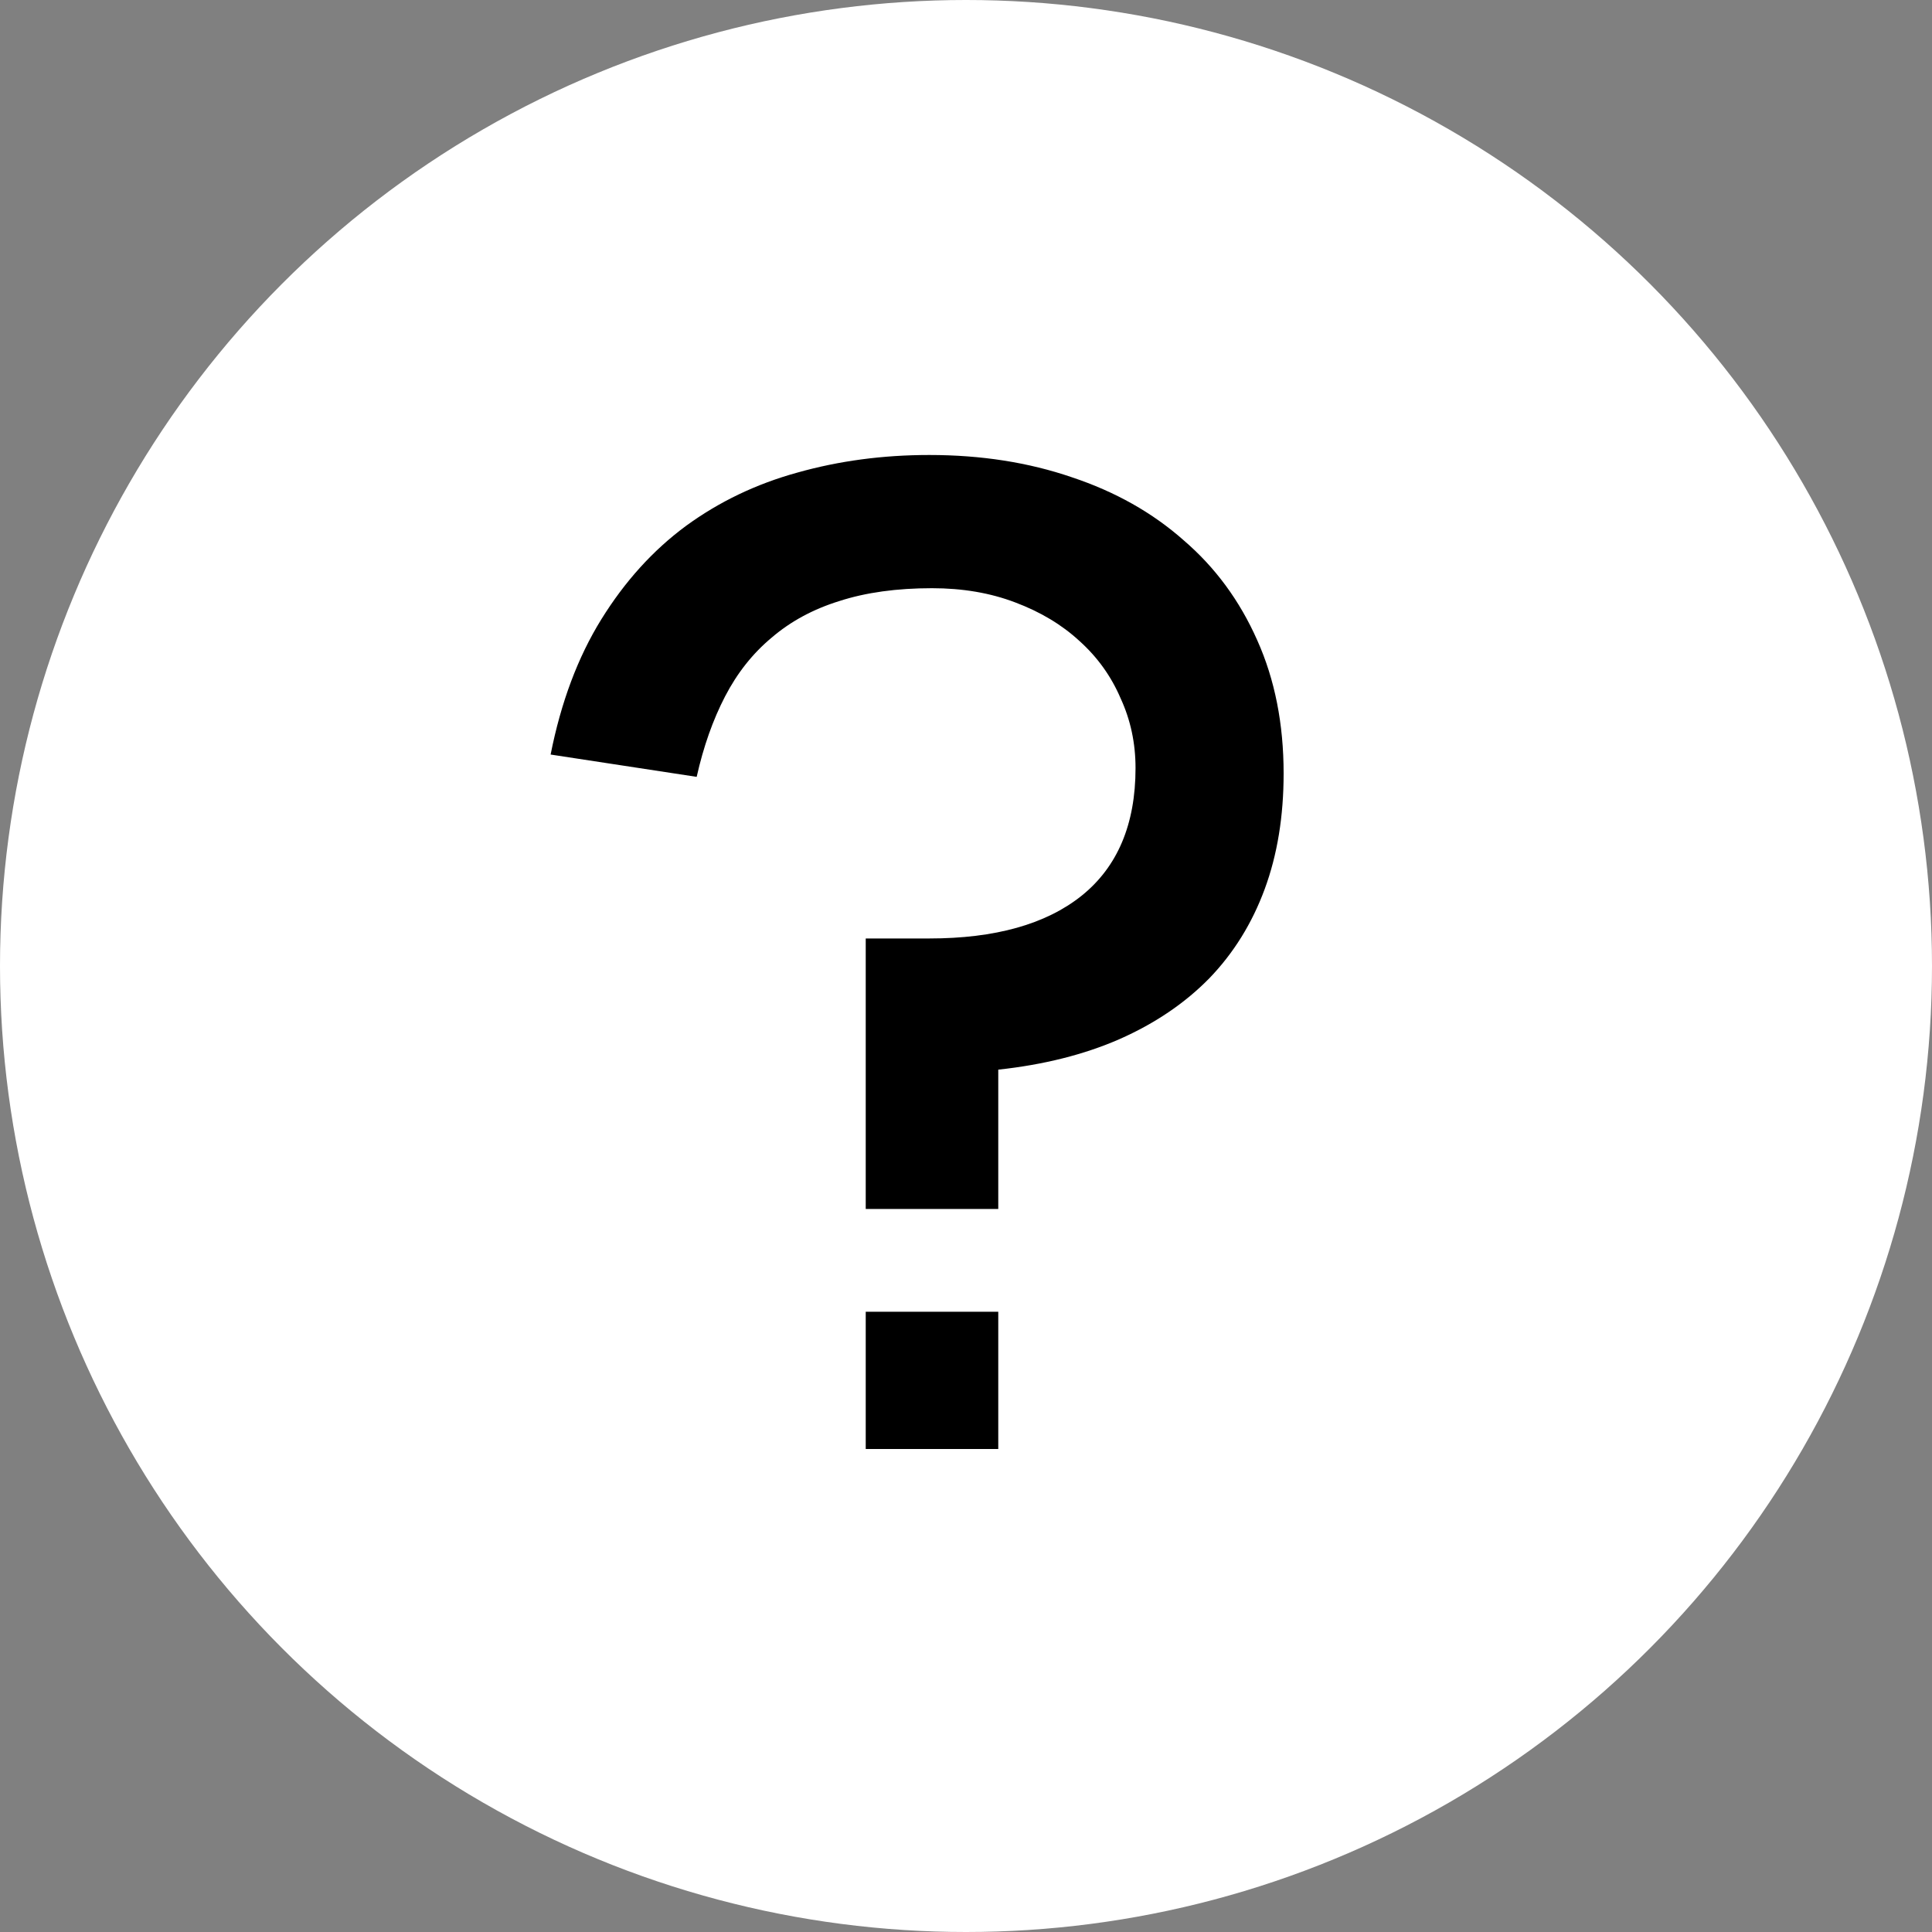
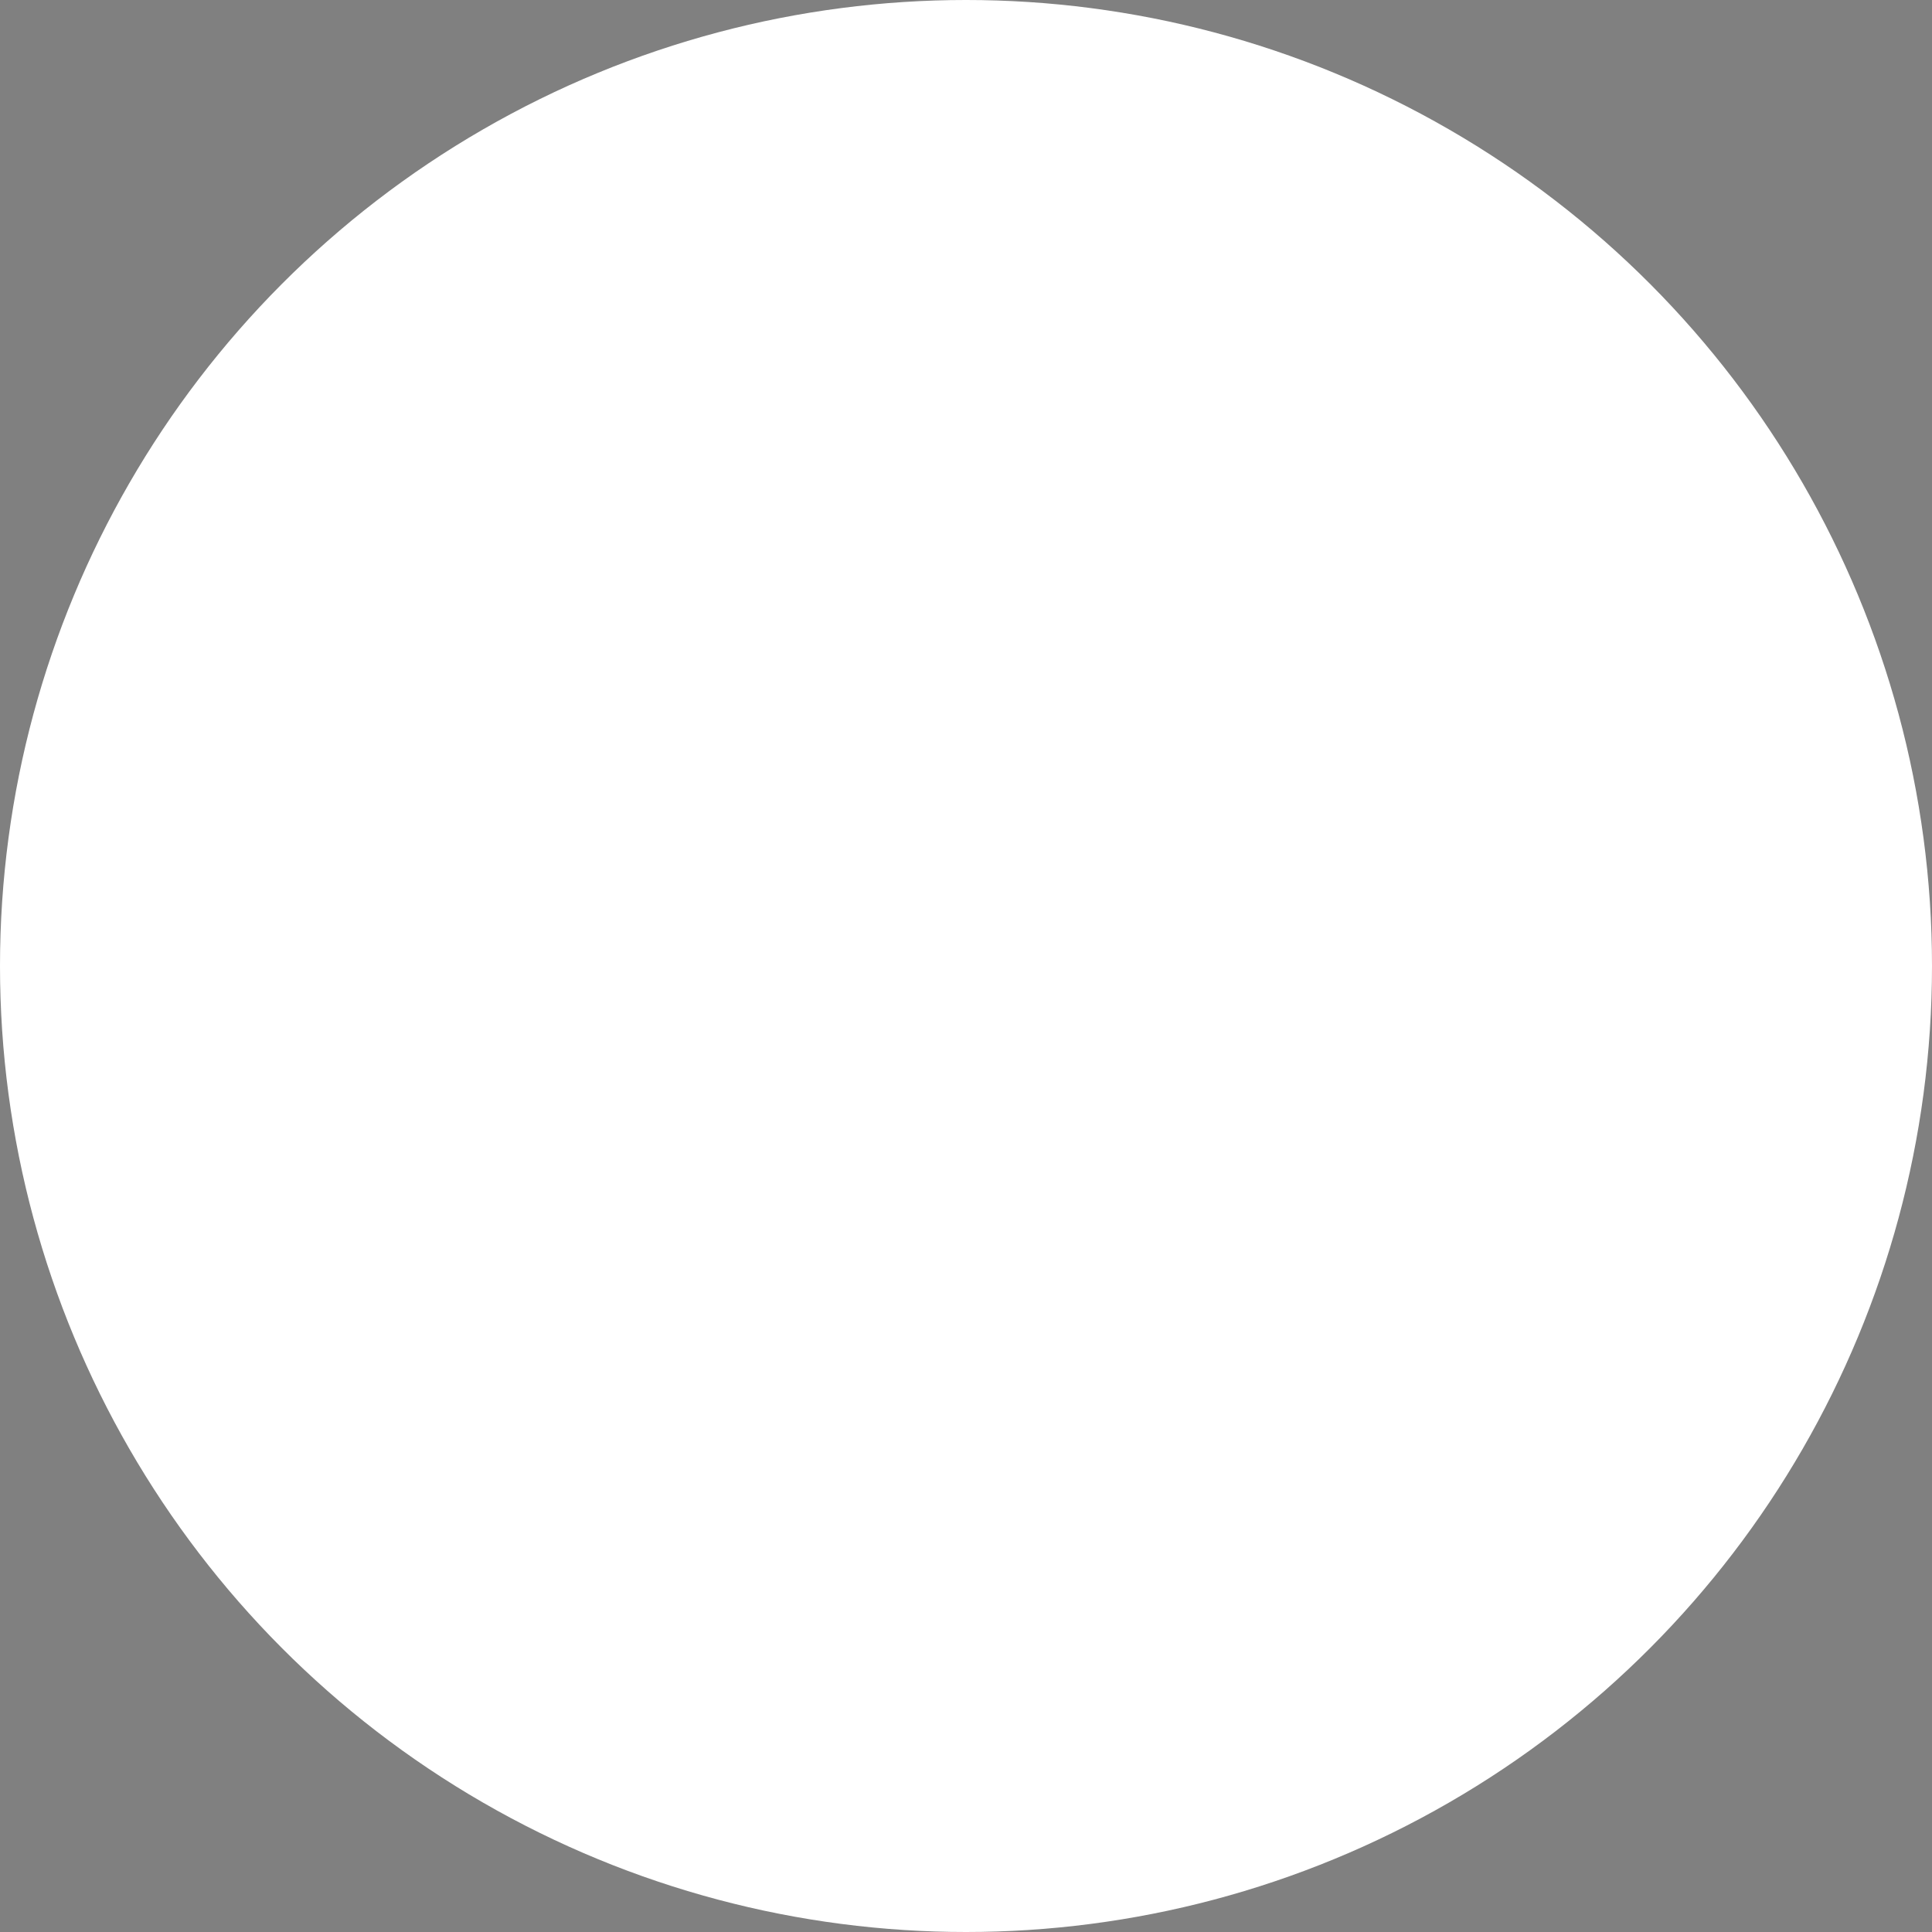
<svg xmlns="http://www.w3.org/2000/svg" width="20" height="20" viewBox="0 0 20 20" fill="none">
  <rect x="0" y="0" width="20" height="20" fill="#808080" stroke="none" />
  <circle cx="10" cy="10" r="10" fill="white" />
-   <path d="M13.288 8.007C13.288 8.45 13.223 8.849 13.092 9.204C12.961 9.559 12.77 9.867 12.518 10.128C12.266 10.385 11.956 10.595 11.587 10.758C11.223 10.917 10.805 11.022 10.334 11.073V12.515H8.962V9.715H9.62C10.301 9.715 10.826 9.568 11.195 9.274C11.568 8.975 11.755 8.534 11.755 7.951C11.755 7.694 11.704 7.454 11.601 7.23C11.503 7.001 11.361 6.803 11.174 6.635C10.992 6.467 10.77 6.334 10.509 6.236C10.252 6.138 9.965 6.089 9.648 6.089C9.284 6.089 8.964 6.133 8.689 6.222C8.418 6.306 8.185 6.432 7.989 6.6C7.793 6.763 7.632 6.966 7.506 7.209C7.38 7.452 7.282 7.729 7.212 8.042L5.7 7.811C5.807 7.27 5.982 6.803 6.225 6.411C6.468 6.019 6.759 5.697 7.1 5.445C7.445 5.193 7.83 5.009 8.255 4.892C8.684 4.771 9.139 4.71 9.62 4.71C10.157 4.71 10.649 4.787 11.097 4.941C11.545 5.09 11.93 5.307 12.252 5.592C12.579 5.872 12.833 6.217 13.015 6.628C13.197 7.034 13.288 7.494 13.288 8.007ZM8.962 15V13.579H10.334V15H8.962Z" fill="black" />
</svg>